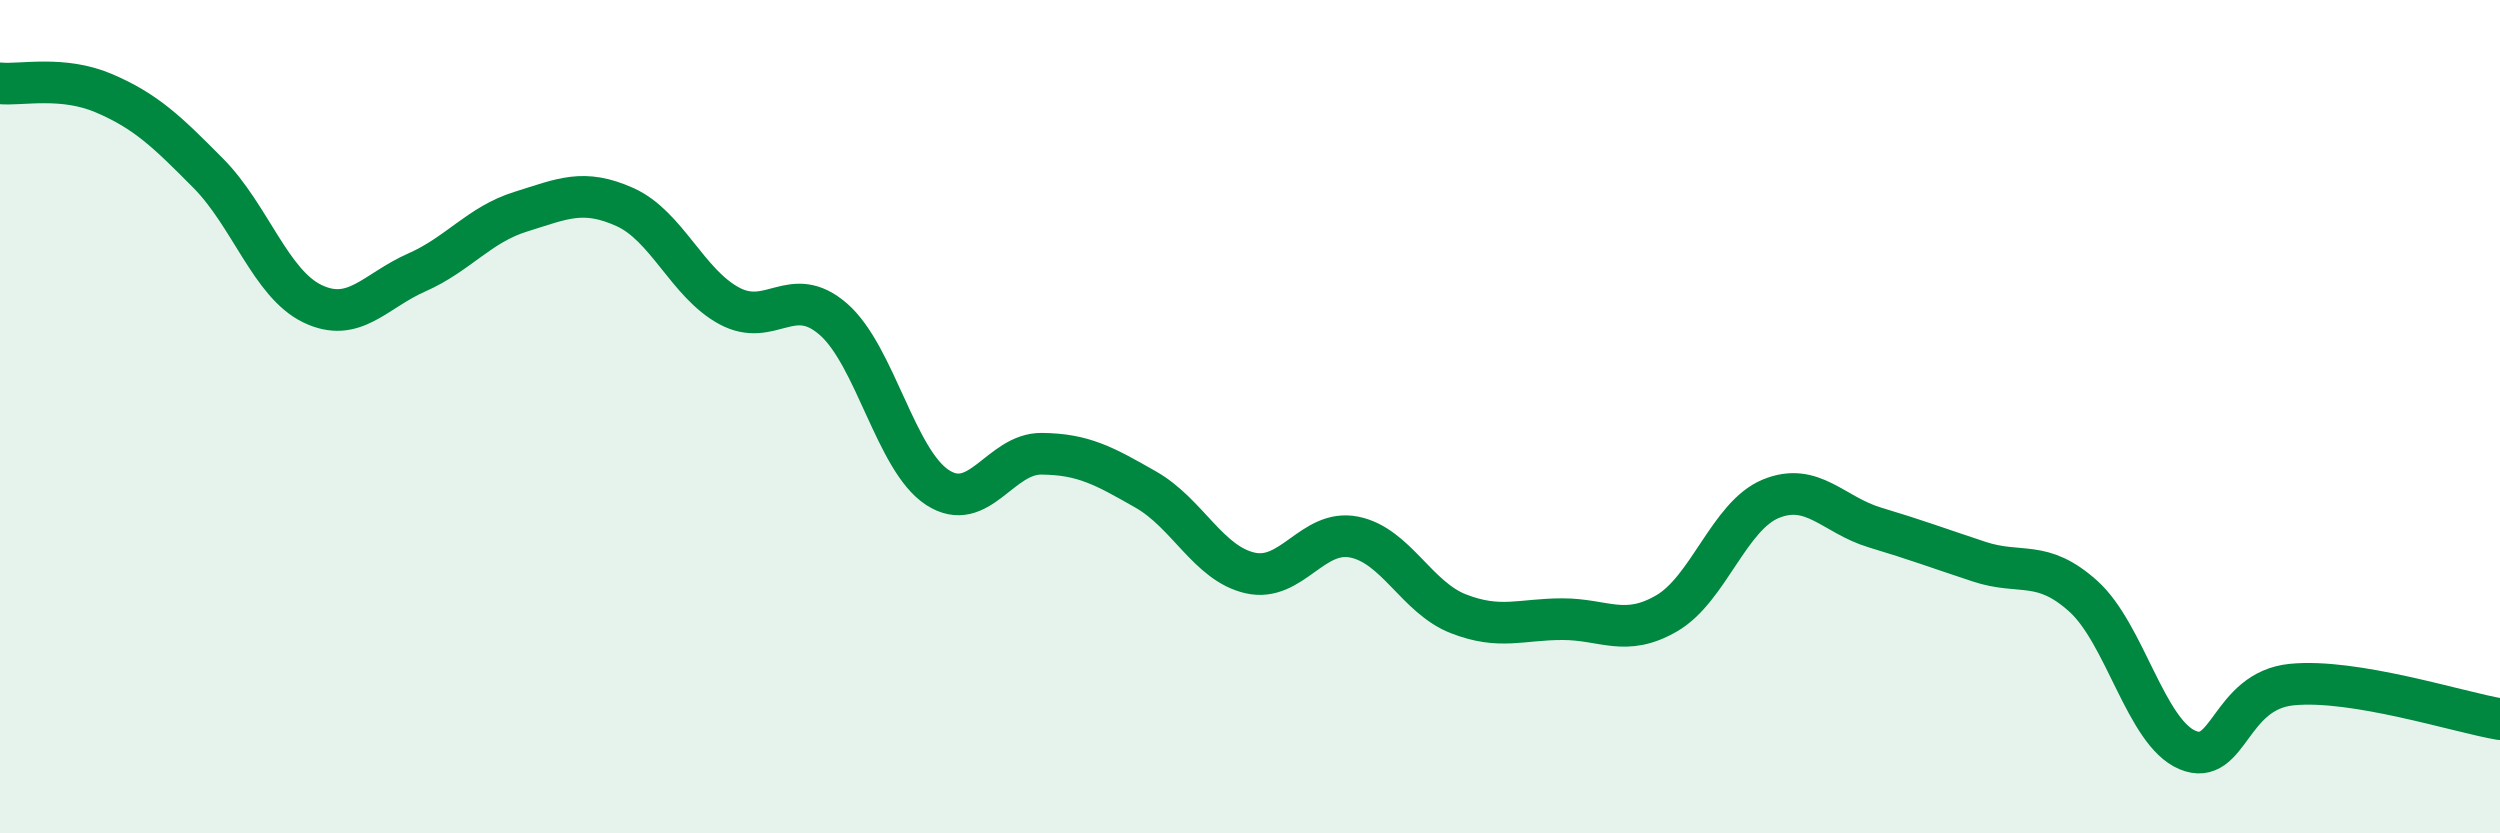
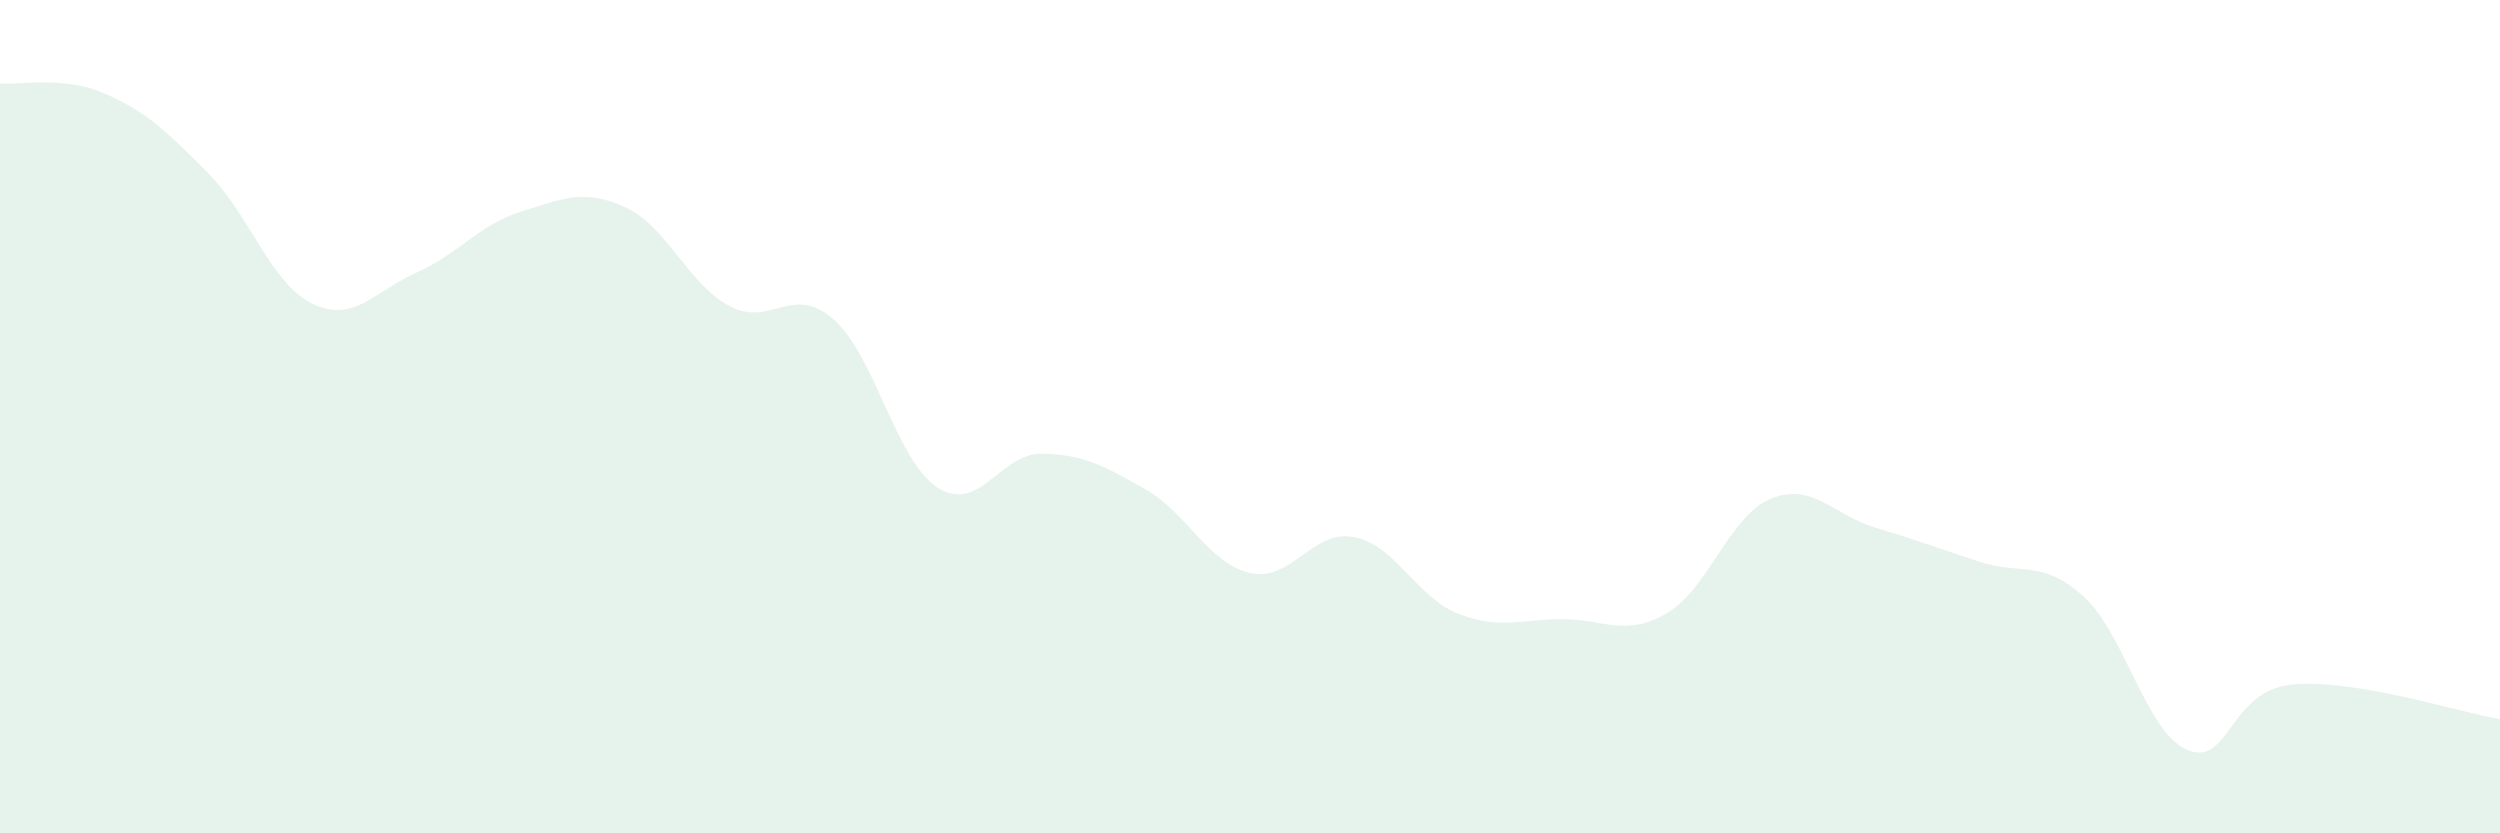
<svg xmlns="http://www.w3.org/2000/svg" width="60" height="20" viewBox="0 0 60 20">
  <path d="M 0,2 C 0.5,2.05 1.5,1.81 2.5,2.24 C 3.5,2.67 4,3.15 5,4.16 C 6,5.17 6.5,6.81 7.5,7.29 C 8.5,7.77 9,6.98 10,6.54 C 11,6.1 11.5,5.39 12.5,5.08 C 13.5,4.77 14,4.52 15,4.97 C 16,5.42 16.5,6.8 17.5,7.34 C 18.5,7.88 19,6.79 20,7.66 C 21,8.53 21.5,11.05 22.5,11.7 C 23.5,12.35 24,10.88 25,10.89 C 26,10.9 26.5,11.18 27.5,11.75 C 28.5,12.32 29,13.52 30,13.75 C 31,13.98 31.5,12.69 32.5,12.89 C 33.5,13.09 34,14.34 35,14.73 C 36,15.12 36.5,14.86 37.5,14.86 C 38.5,14.86 39,15.3 40,14.72 C 41,14.14 41.5,12.38 42.5,11.97 C 43.5,11.56 44,12.36 45,12.66 C 46,12.96 46.5,13.15 47.5,13.48 C 48.5,13.81 49,13.41 50,14.31 C 51,15.21 51.5,17.58 52.5,18 C 53.5,18.42 53.5,16.58 55,16.43 C 56.5,16.28 59,17.09 60,17.26L60 20L0 20Z" fill="#008740" opacity="0.1" stroke-linecap="round" stroke-linejoin="round" />
-   <path d="M 0,2 C 0.5,2.05 1.5,1.81 2.5,2.24 C 3.5,2.67 4,3.15 5,4.16 C 6,5.17 6.5,6.81 7.5,7.29 C 8.5,7.77 9,6.98 10,6.54 C 11,6.1 11.5,5.39 12.5,5.08 C 13.5,4.77 14,4.52 15,4.97 C 16,5.42 16.5,6.8 17.5,7.34 C 18.5,7.88 19,6.79 20,7.66 C 21,8.53 21.5,11.05 22.5,11.7 C 23.5,12.35 24,10.88 25,10.89 C 26,10.9 26.5,11.18 27.5,11.75 C 28.5,12.32 29,13.52 30,13.75 C 31,13.98 31.5,12.69 32.5,12.89 C 33.5,13.09 34,14.34 35,14.73 C 36,15.12 36.5,14.86 37.5,14.86 C 38.5,14.86 39,15.3 40,14.72 C 41,14.14 41.5,12.38 42.5,11.97 C 43.5,11.56 44,12.36 45,12.66 C 46,12.96 46.5,13.15 47.5,13.48 C 48.5,13.81 49,13.41 50,14.31 C 51,15.21 51.5,17.58 52.5,18 C 53.5,18.42 53.5,16.58 55,16.43 C 56.5,16.28 59,17.09 60,17.26" stroke="#008740" stroke-width="1" fill="none" stroke-linecap="round" stroke-linejoin="round" />
</svg>